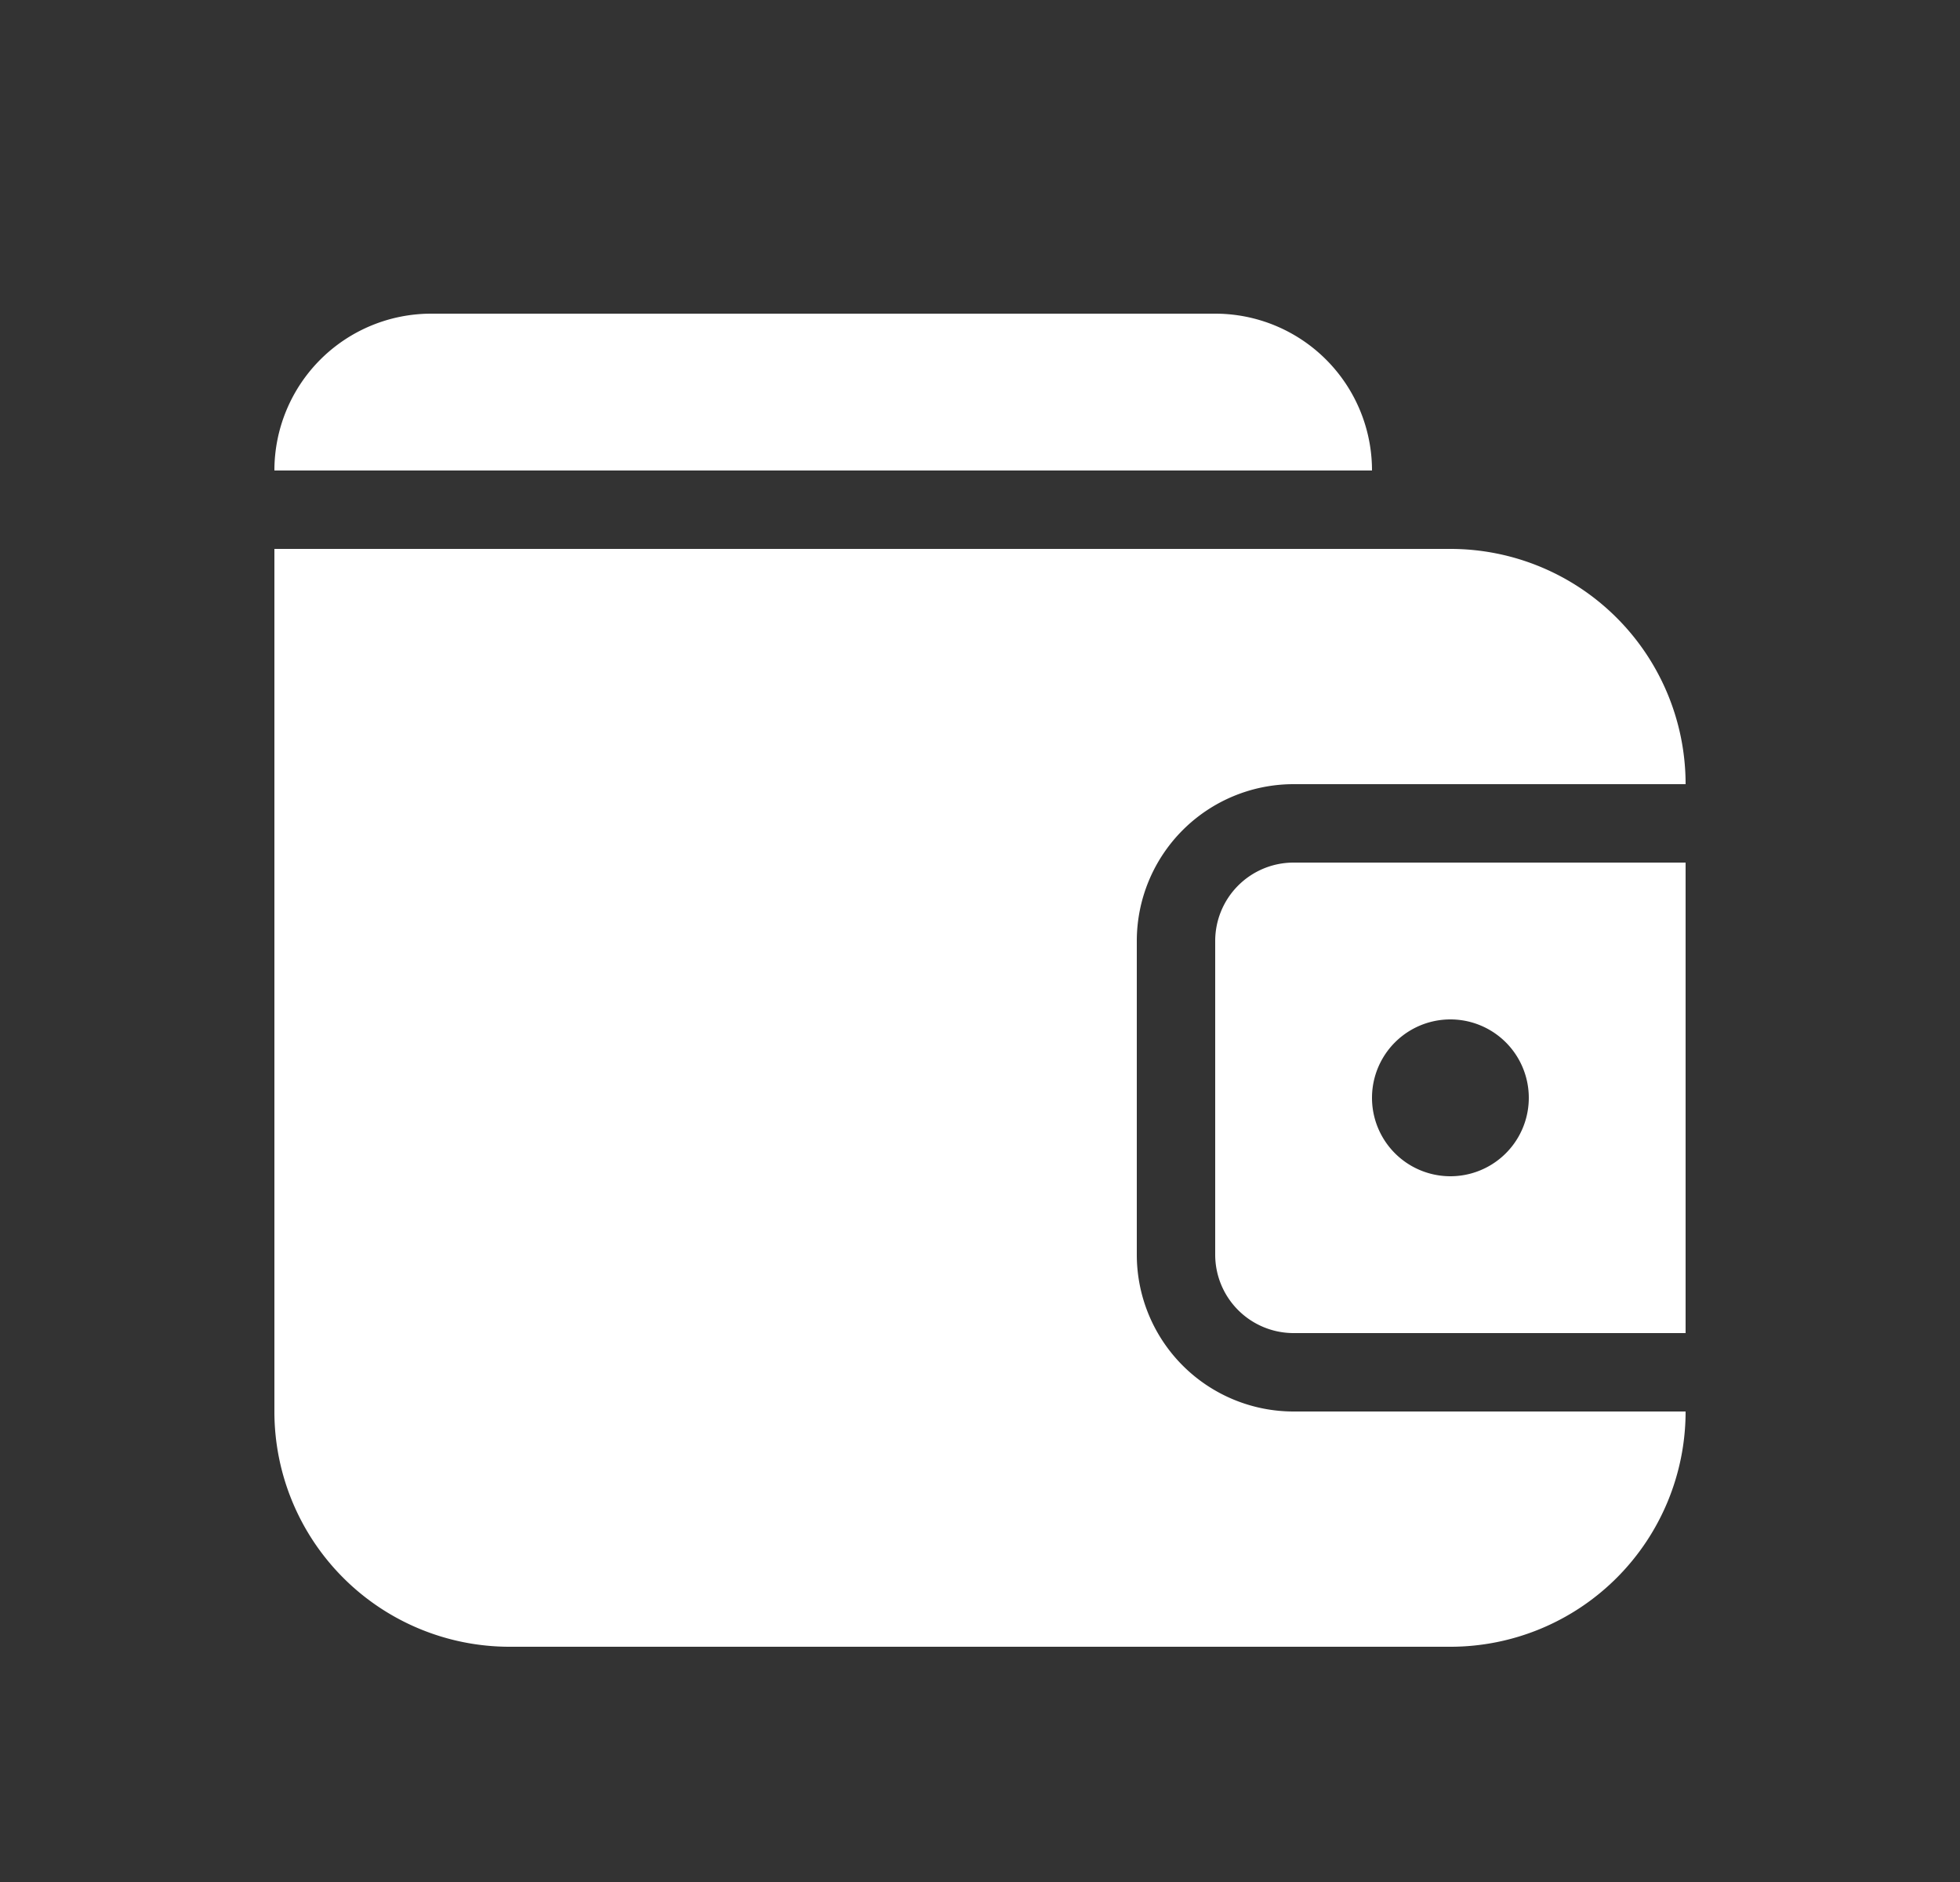
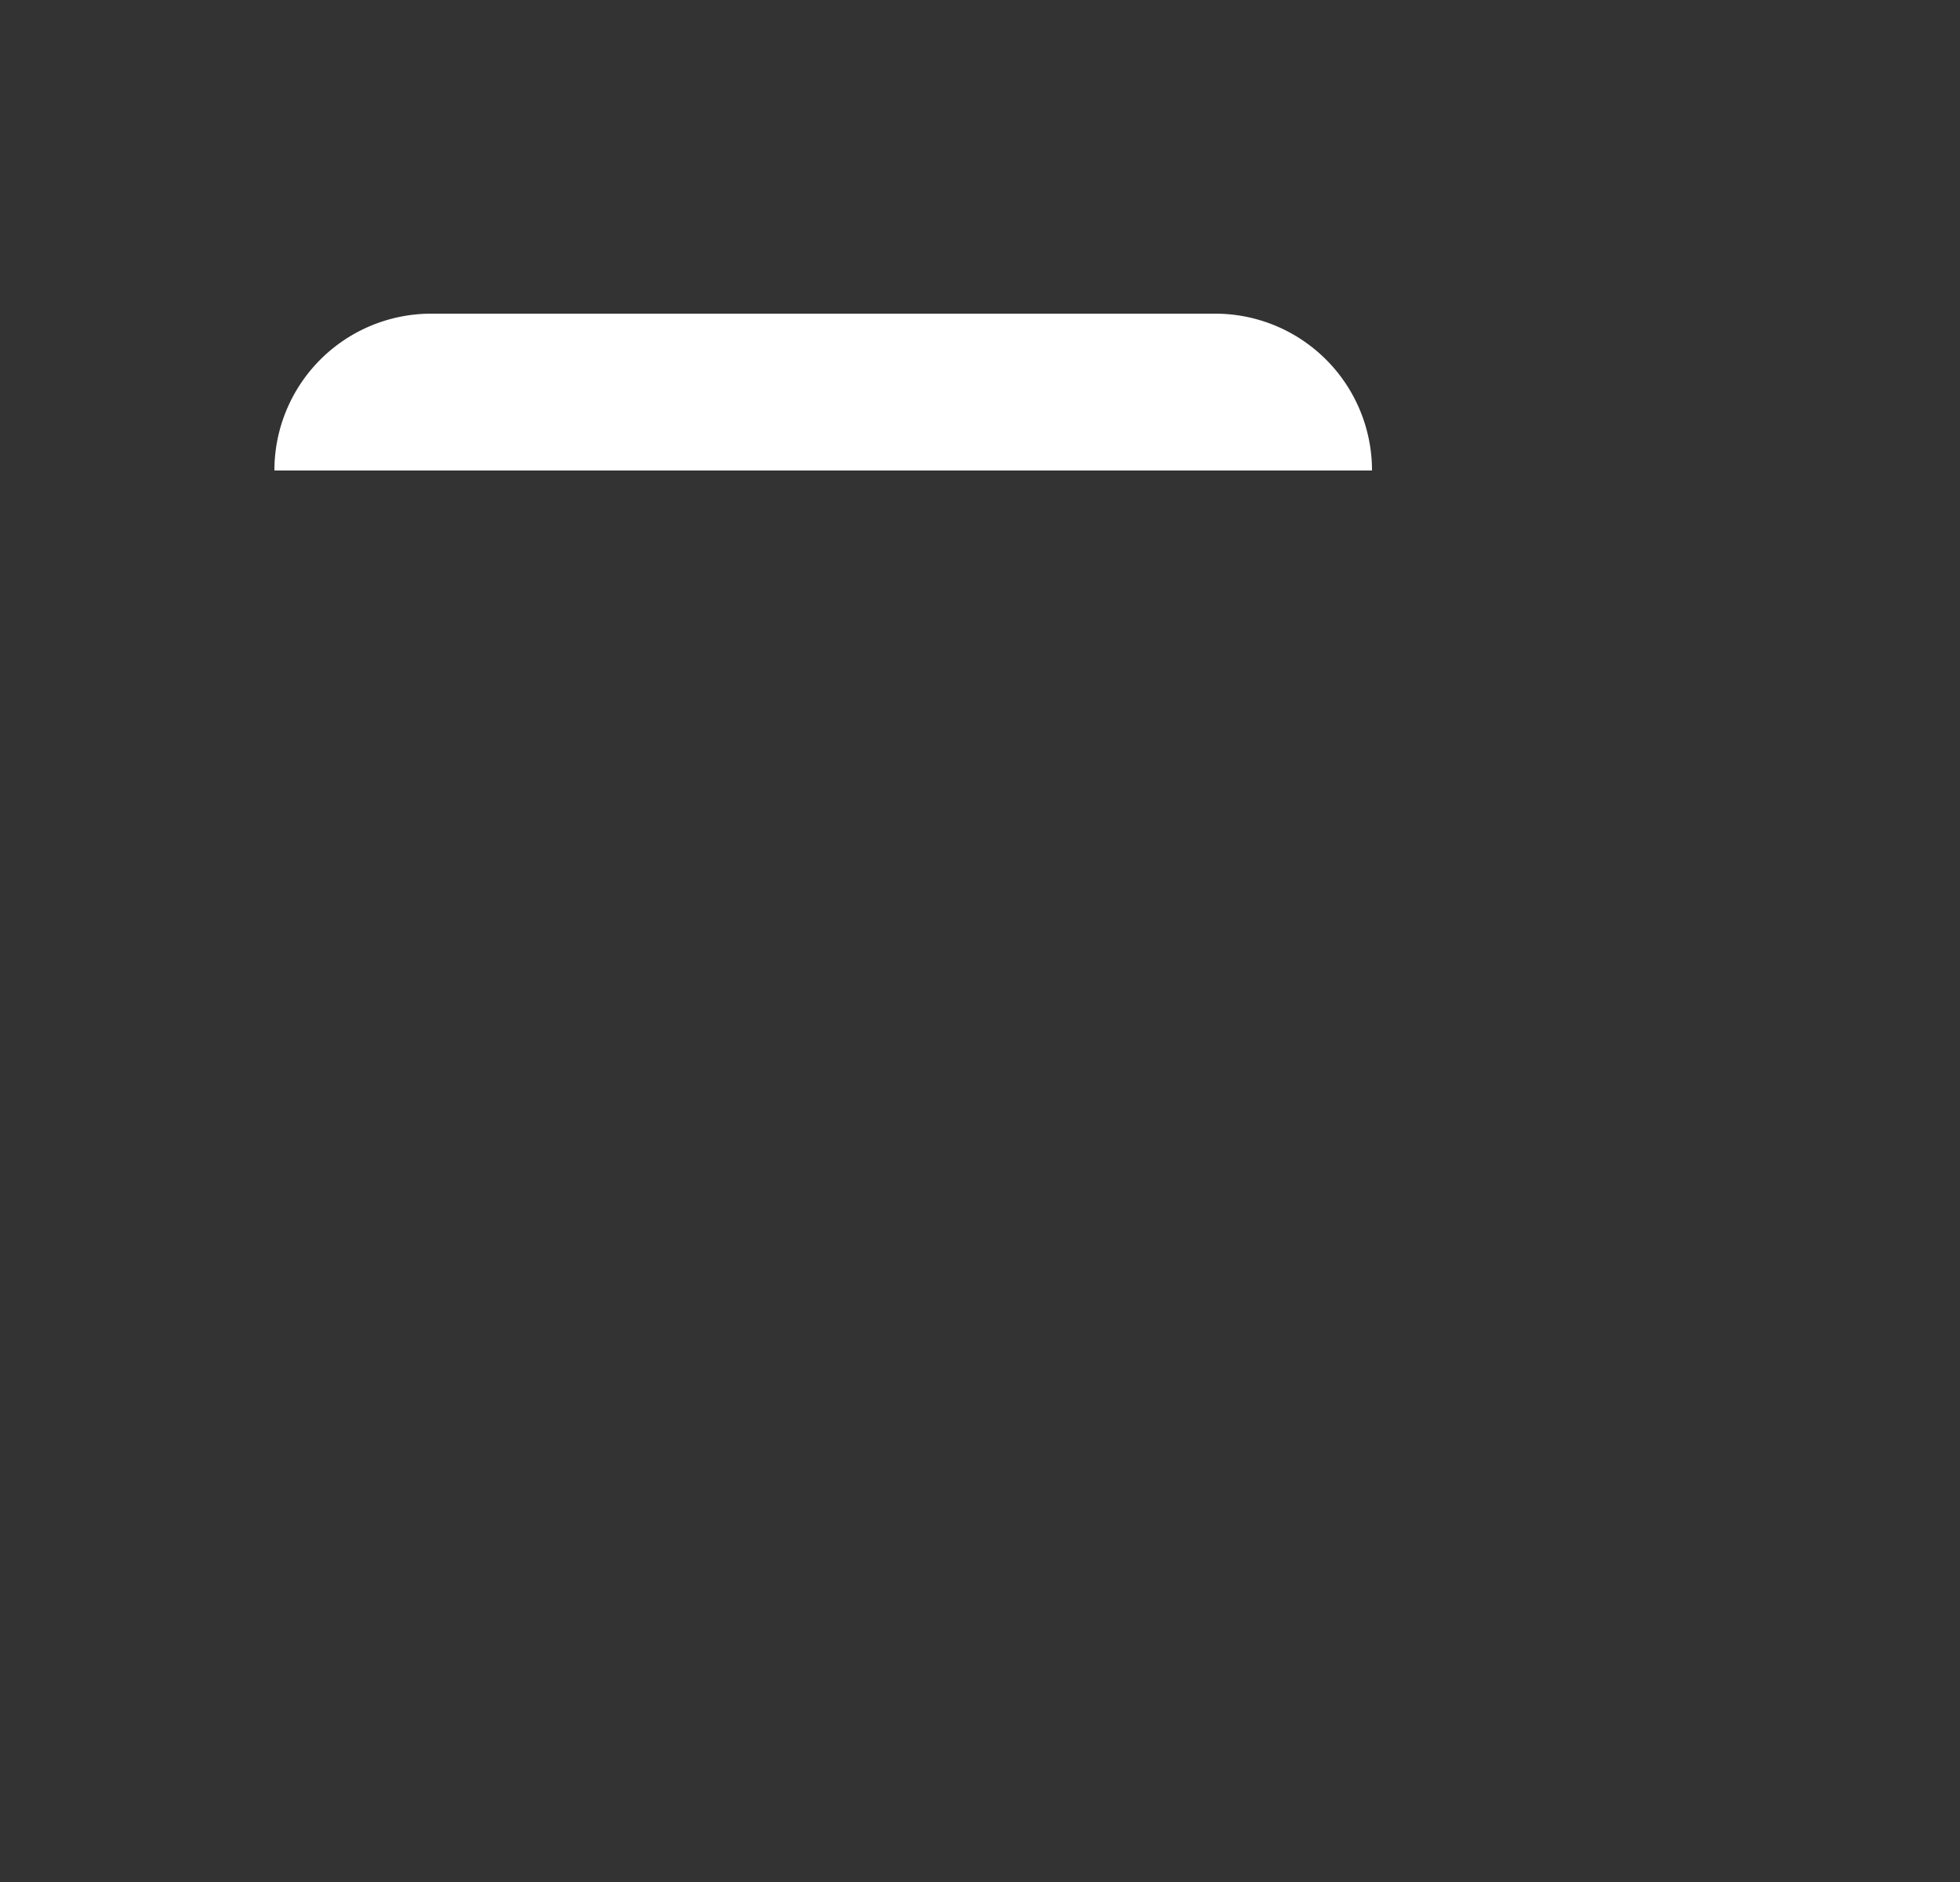
<svg xmlns="http://www.w3.org/2000/svg" width="25" height="24" fill="none">
  <rect width="100%" height="100%" fill="#333333" stroke="none" />
  <path fill="#fff" d="M3.5 6a2 2 0 0 1 2-2h10a2 2 0 0 1 2 2h-14Z" />
-   <path fill="#fff" fill-rule="evenodd" d="M18.5 7h-15v11a3 3 0 0 0 3 3h12a3 3 0 0 0 3-3h-5a2 2 0 0 1-2-2v-4a2 2 0 0 1 2-2h5a3 3 0 0 0-3-3Z" clip-rule="evenodd" />
-   <path fill="#fff" fill-rule="evenodd" d="M16.5 11a1 1 0 0 0-1 1v4a1 1 0 0 0 1 1h5v-6h-5Zm2 4a1 1 0 1 0 0-2 1 1 0 0 0 0 2Z" clip-rule="evenodd" />
</svg>